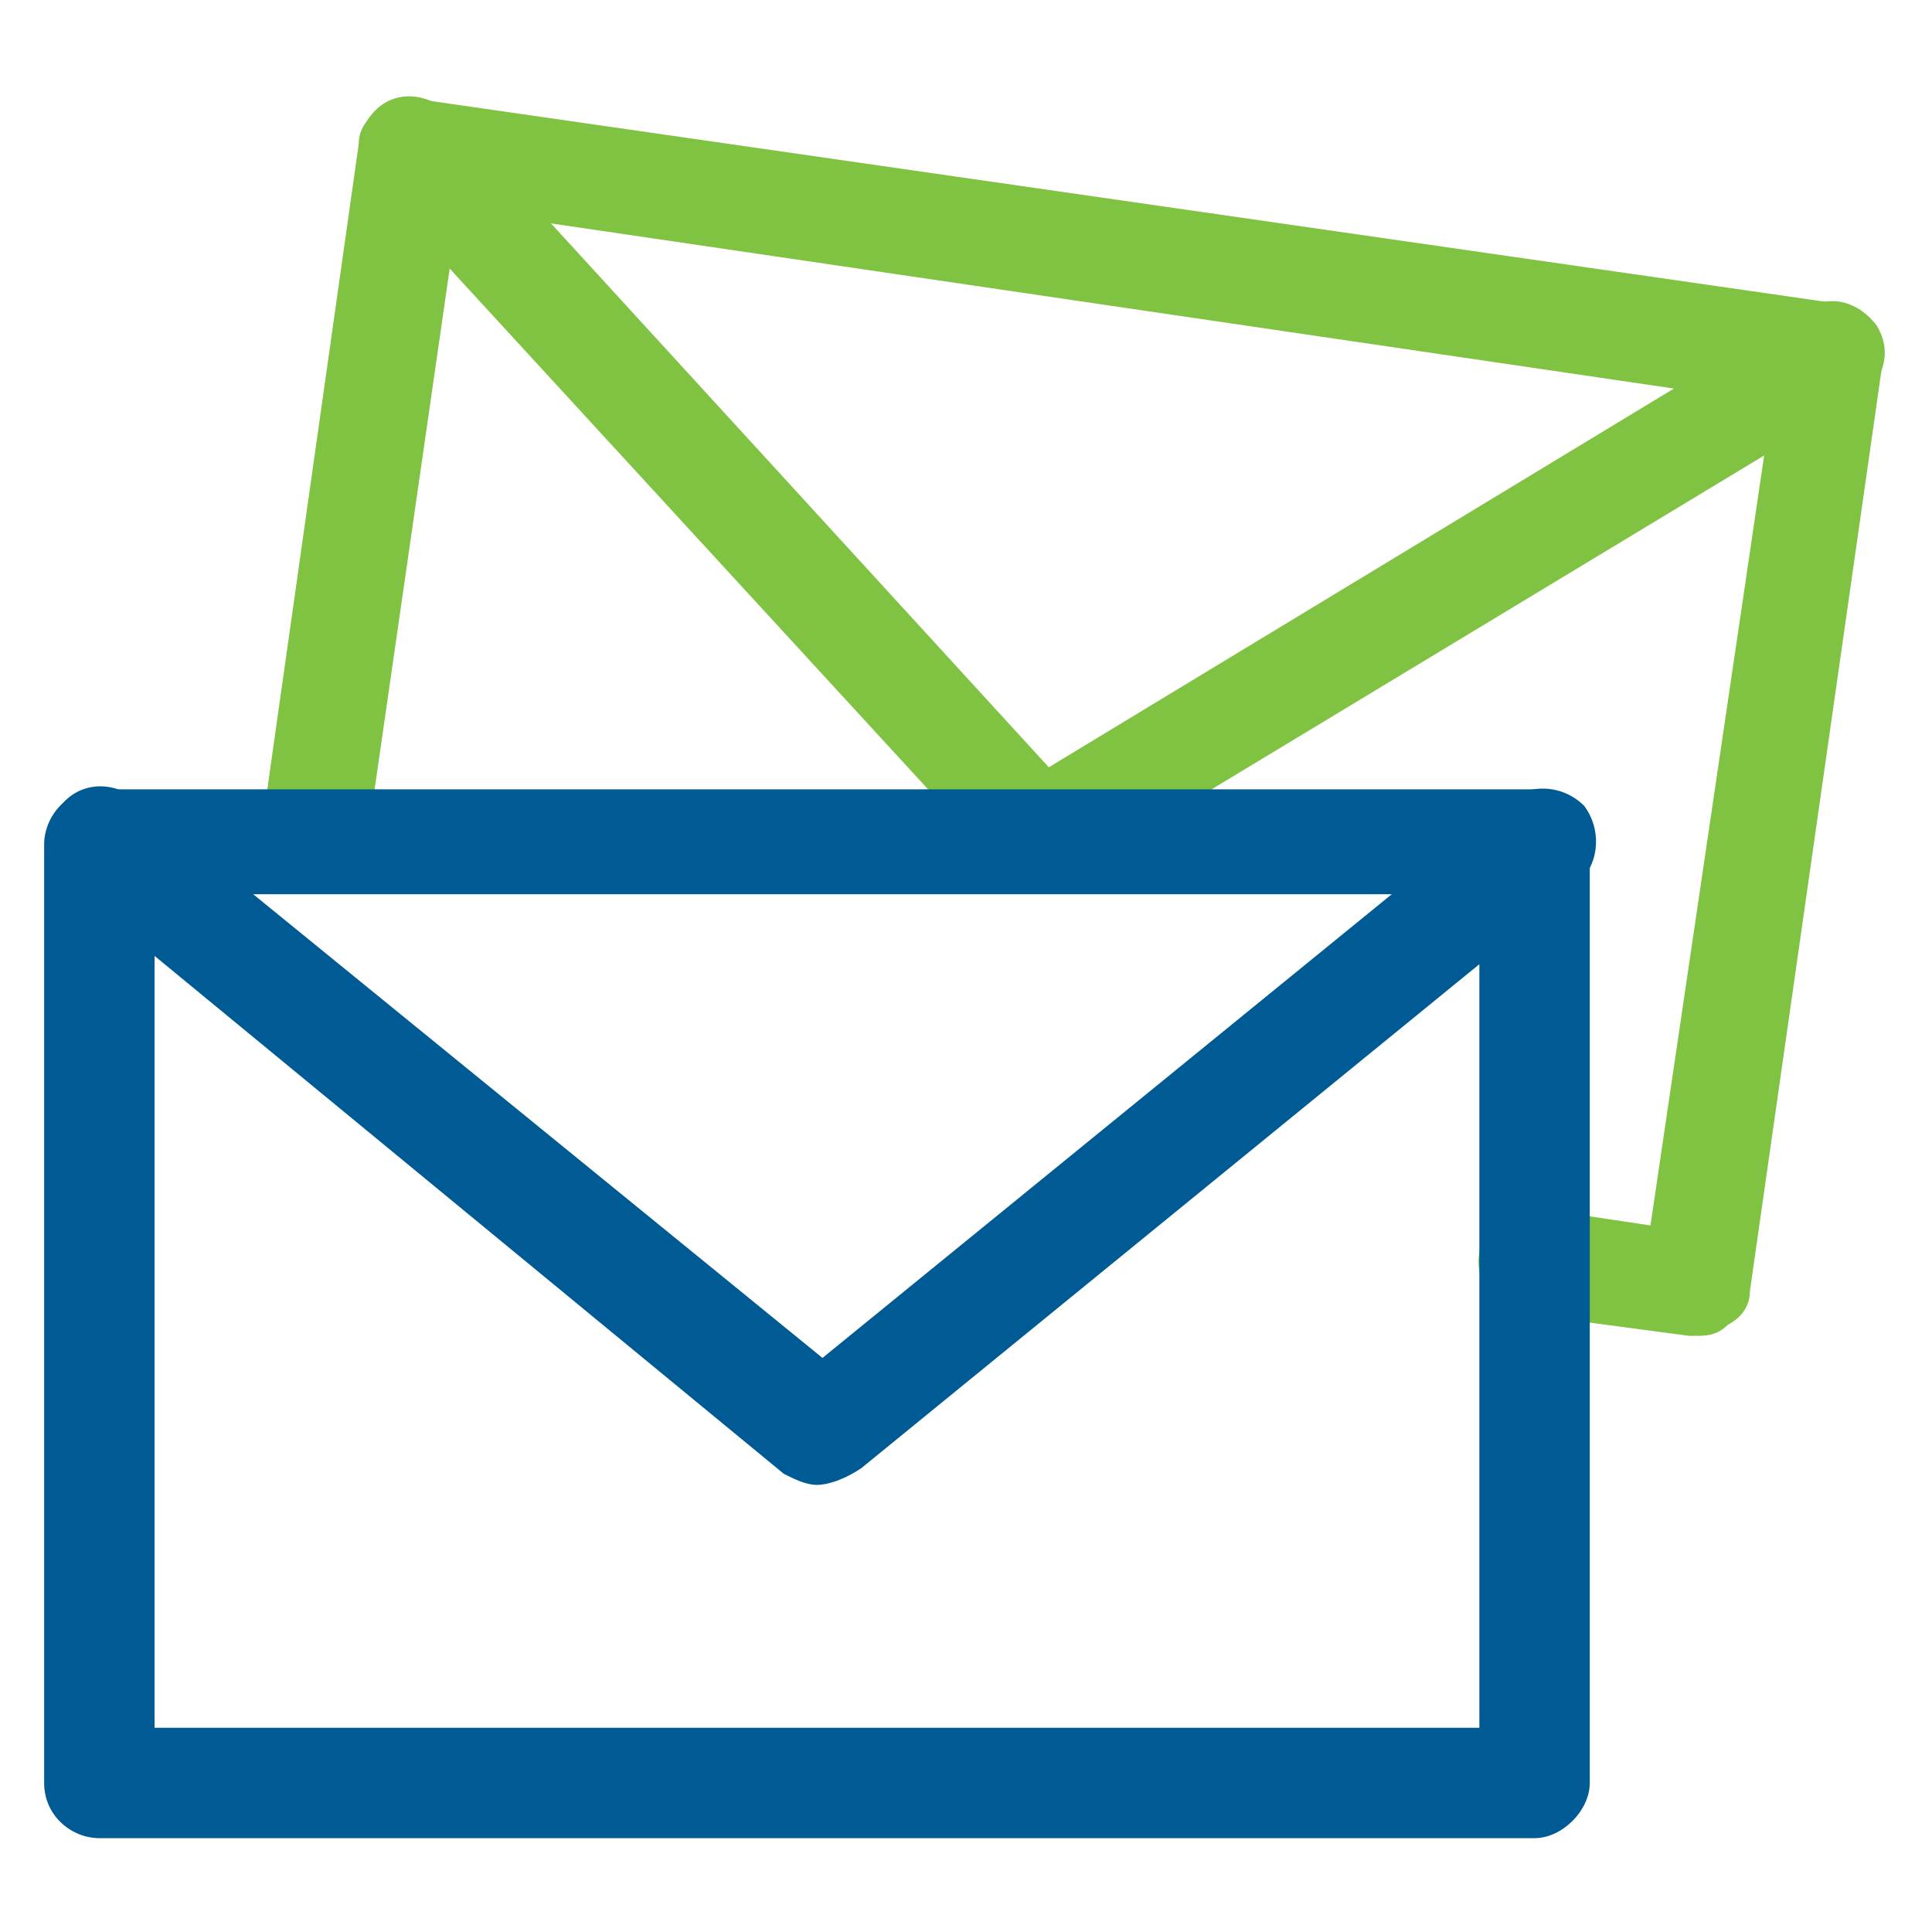
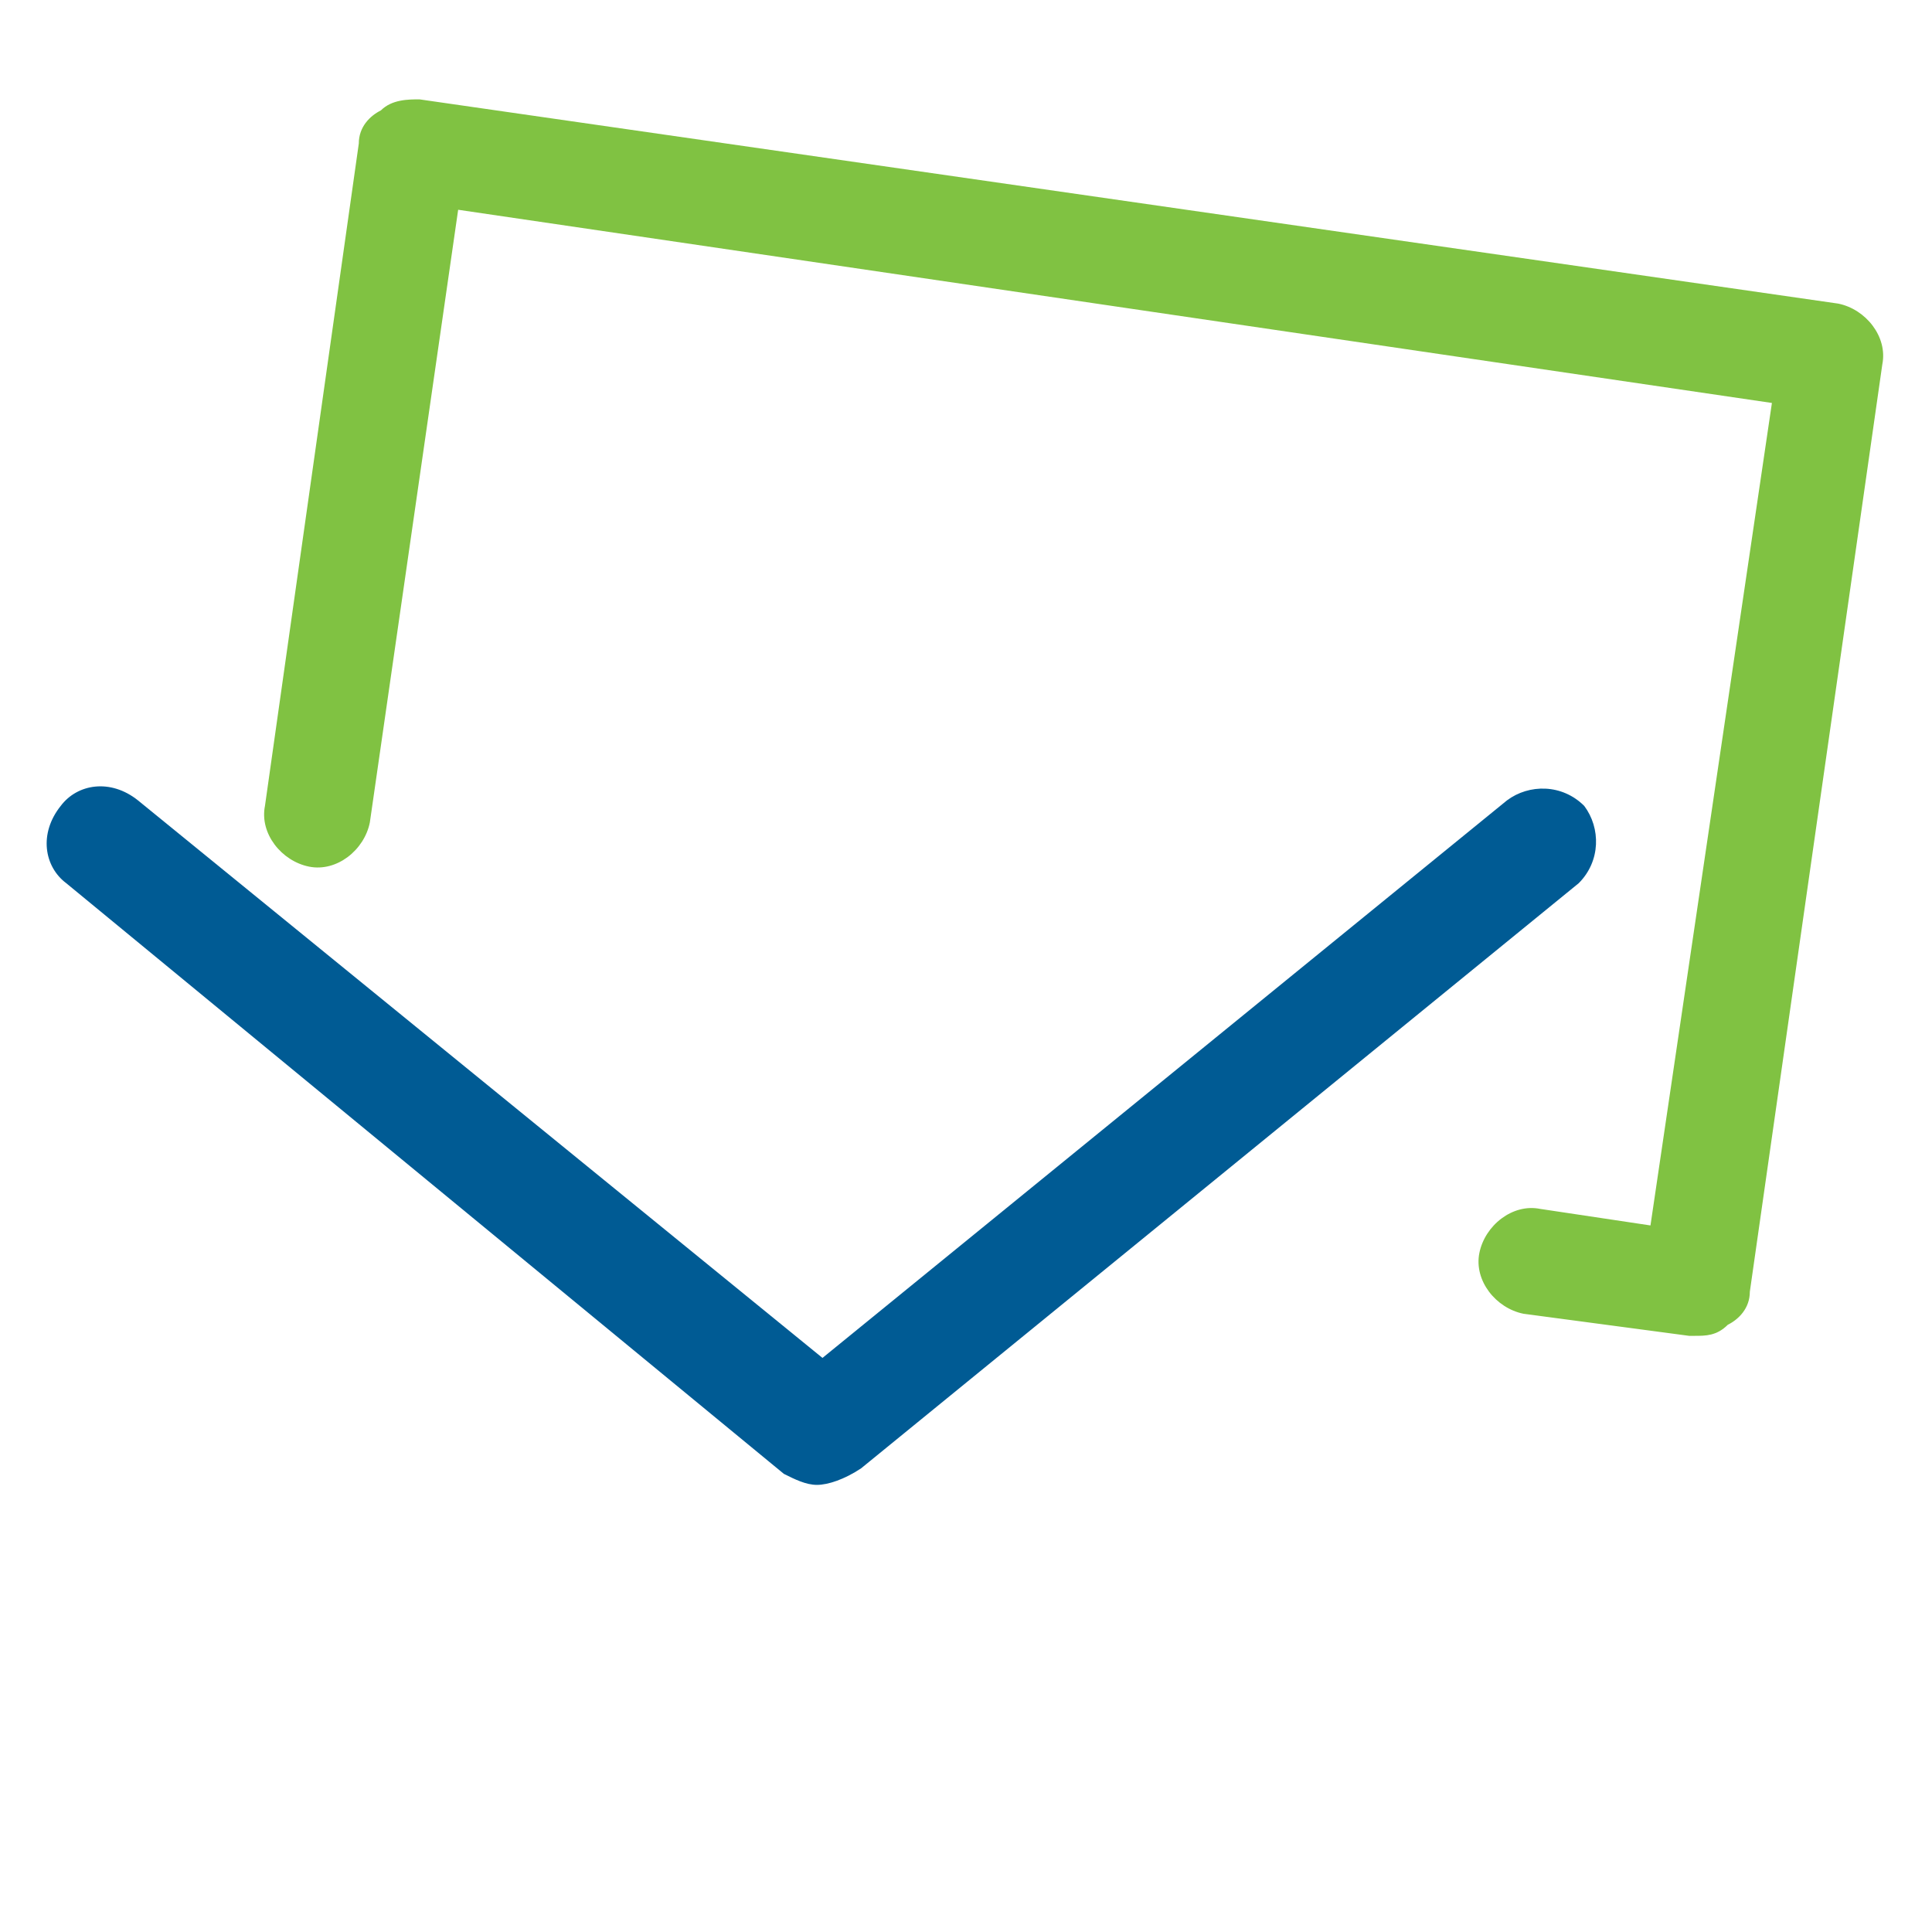
<svg xmlns="http://www.w3.org/2000/svg" version="1.1" id="Layer_1" x="0px" y="0px" viewBox="0 0 35 35" style="enable-background:new 0 0 35 35;" xml:space="preserve">
  <style type="text/css">
	.st0{fill:#80C242;}
	.st1{fill:#005B94;}
</style>
  <g>
    <g>
      <path class="st0" d="M30.7,24.2h-0.1l-3-0.4c-0.5-0.1-0.9-0.6-0.8-1.1s0.6-0.9,1.1-0.8l2,0.3l2.2-14.9L8.3,3.8L6.7,14.9    c-0.1,0.5-0.6,0.9-1.1,0.8c-0.5-0.1-0.9-0.6-0.8-1.1l1.7-12c0-0.3,0.2-0.5,0.4-0.6c0.2-0.2,0.5-0.2,0.7-0.2l25.7,3.7    c0.5,0.1,0.9,0.6,0.8,1.1l-2.4,16.8c0,0.3-0.2,0.5-0.4,0.6C31.1,24.2,30.9,24.2,30.7,24.2z" />
    </g>
    <g>
-       <path class="st0" d="M18.8,16c-0.3,0-0.5-0.1-0.7-0.3L6.8,3.4C6.4,3,6.4,2.4,6.8,2s1-0.3,1.4,0.1L19,13.9l13.7-8.3    c0.5-0.3,1-0.1,1.3,0.3c0.3,0.5,0.1,1-0.3,1.3l-14.4,8.7C19.1,16,19,16,18.8,16z" />
-     </g>
+       </g>
    <g>
-       <path class="st1" d="M27.8,33.3h-26c-0.5,0-1-0.4-1-1v-17c0-0.5,0.4-1,1-1h26c0.5,0,1,0.4,1,1v17C28.8,32.8,28.3,33.3,27.8,33.3z     M2.8,31.3h24V16.2h-24C2.8,16.2,2.8,31.3,2.8,31.3z" />
-     </g>
+       </g>
    <g>
      <path class="st1" d="M14.8,26.9c-0.2,0-0.4-0.1-0.6-0.2L1.2,16c-0.4-0.3-0.5-0.9-0.1-1.4c0.3-0.4,0.9-0.5,1.4-0.1l12.4,10.1    l12.4-10.1c0.4-0.3,1-0.3,1.4,0.1c0.3,0.4,0.3,1-0.1,1.4l-13,10.6C15.3,26.8,15,26.9,14.8,26.9z" />
    </g>
  </g>
</svg>